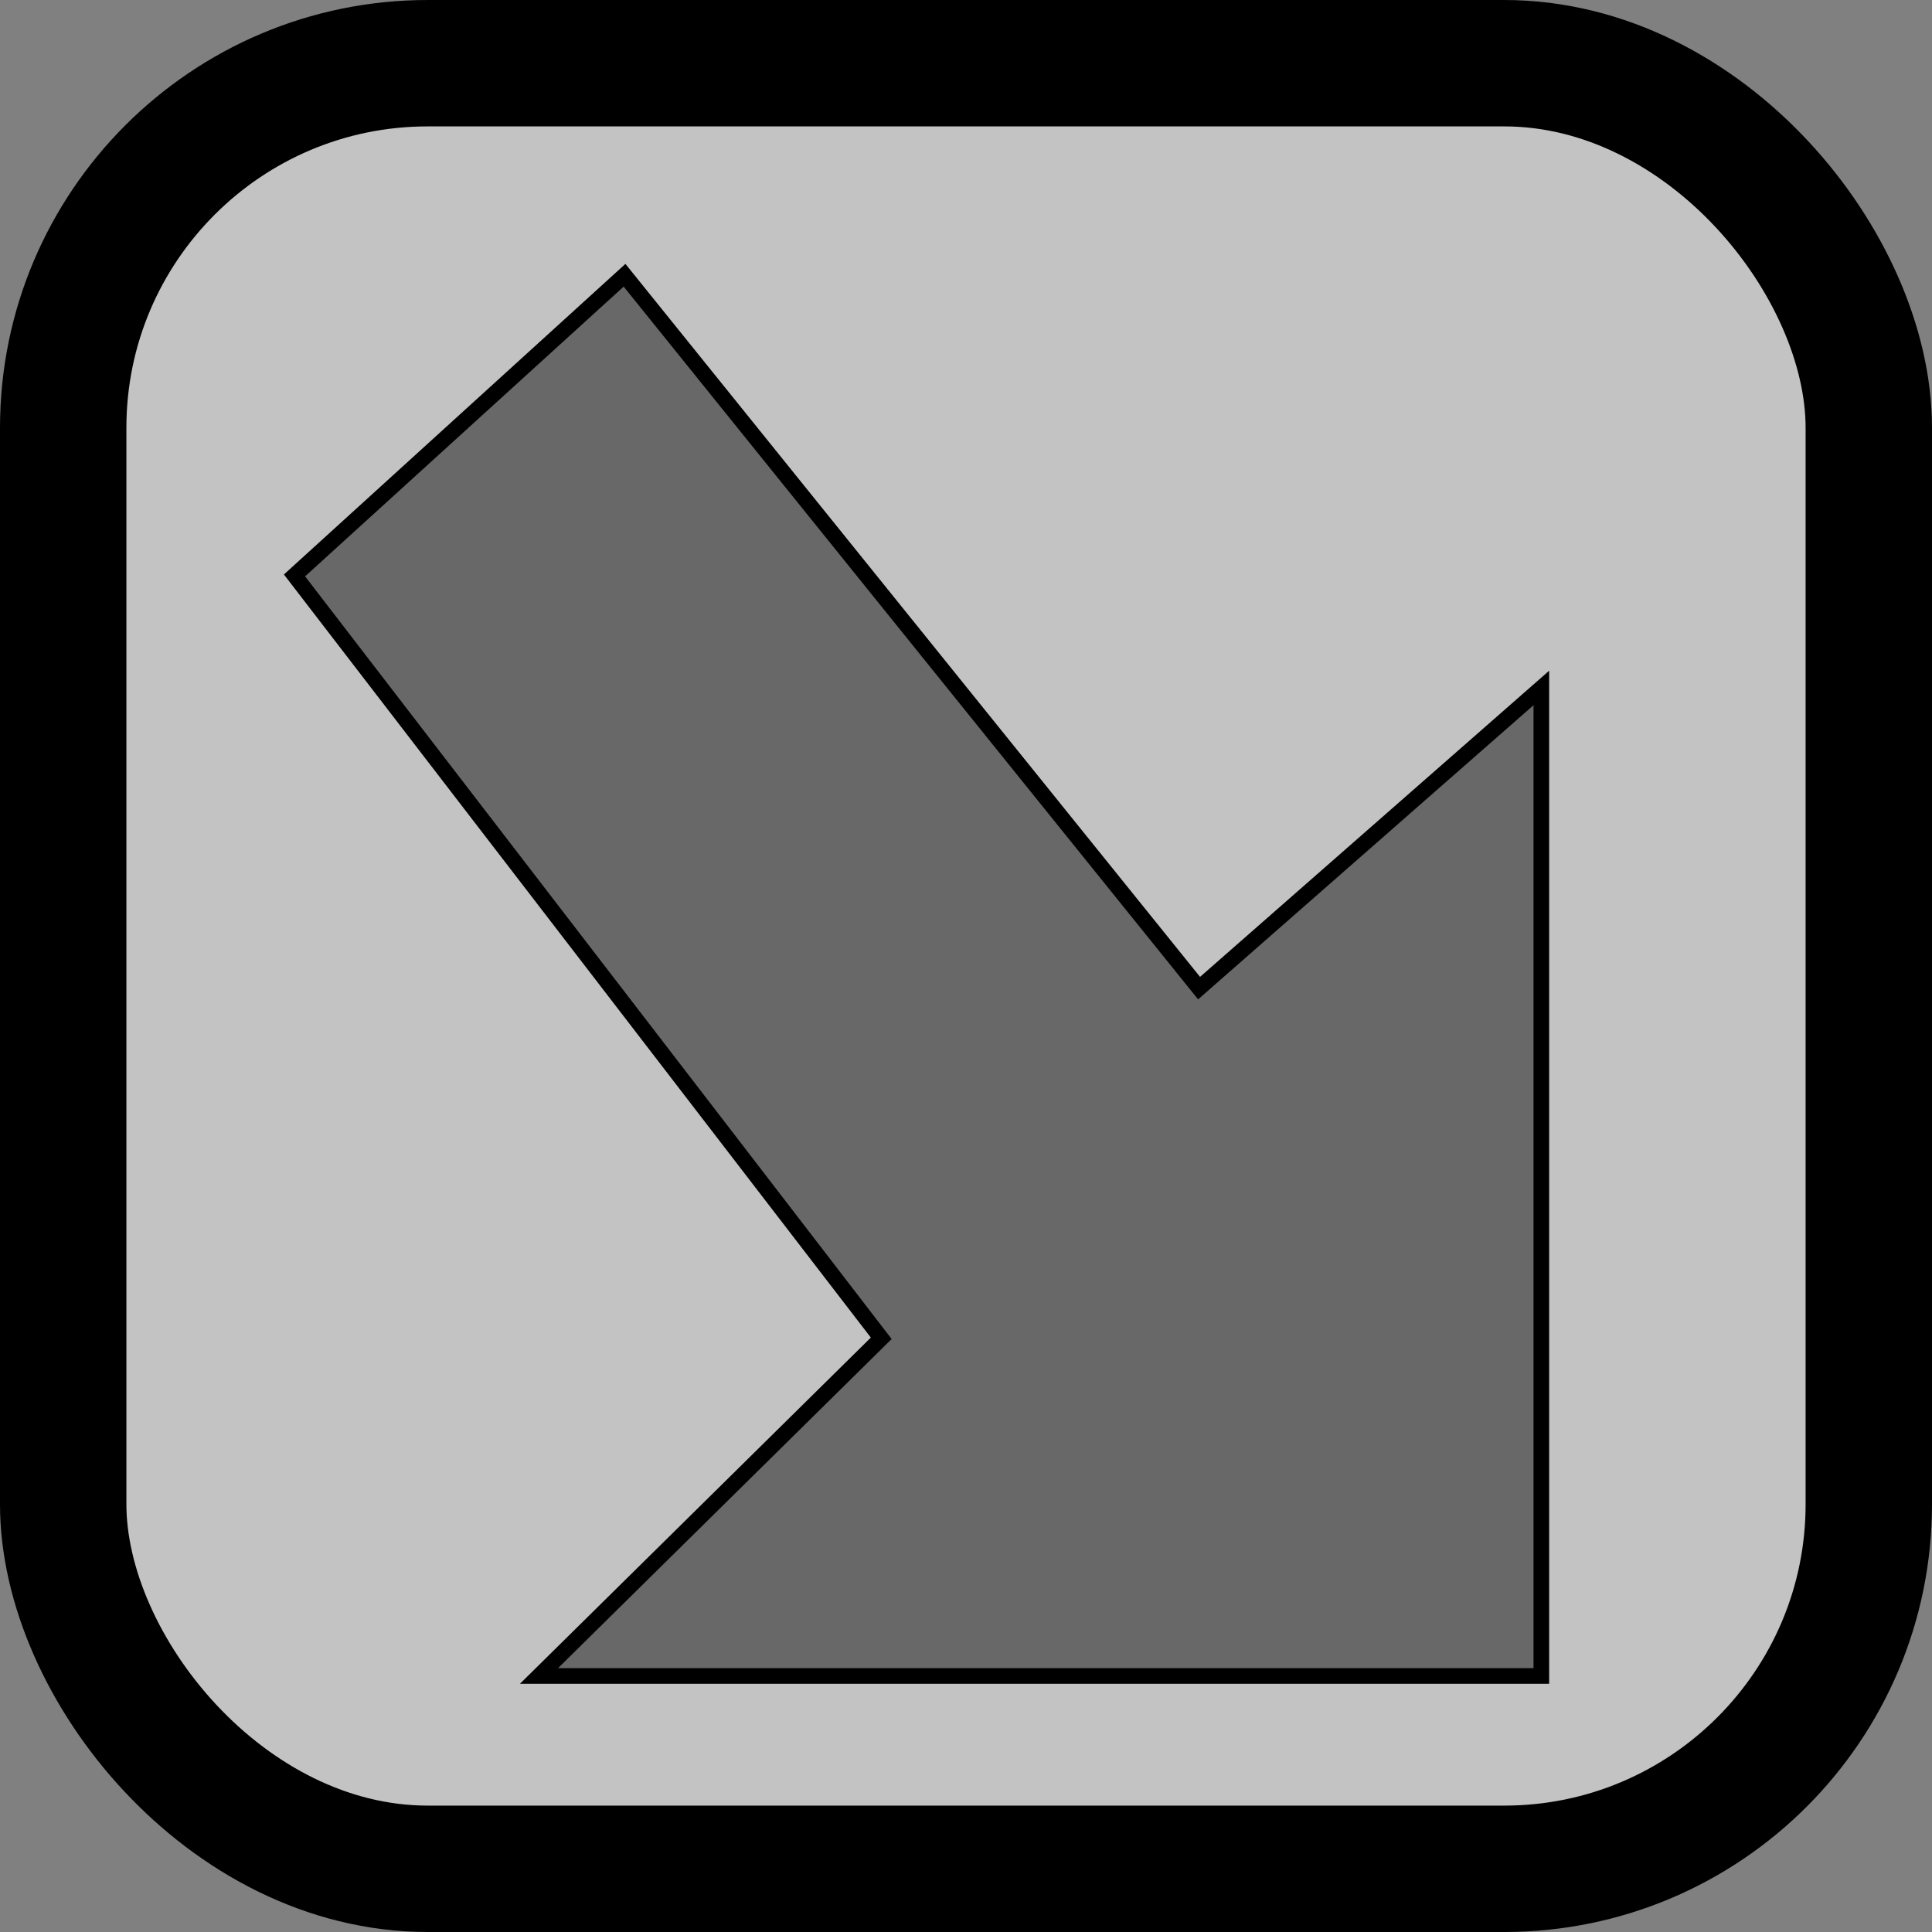
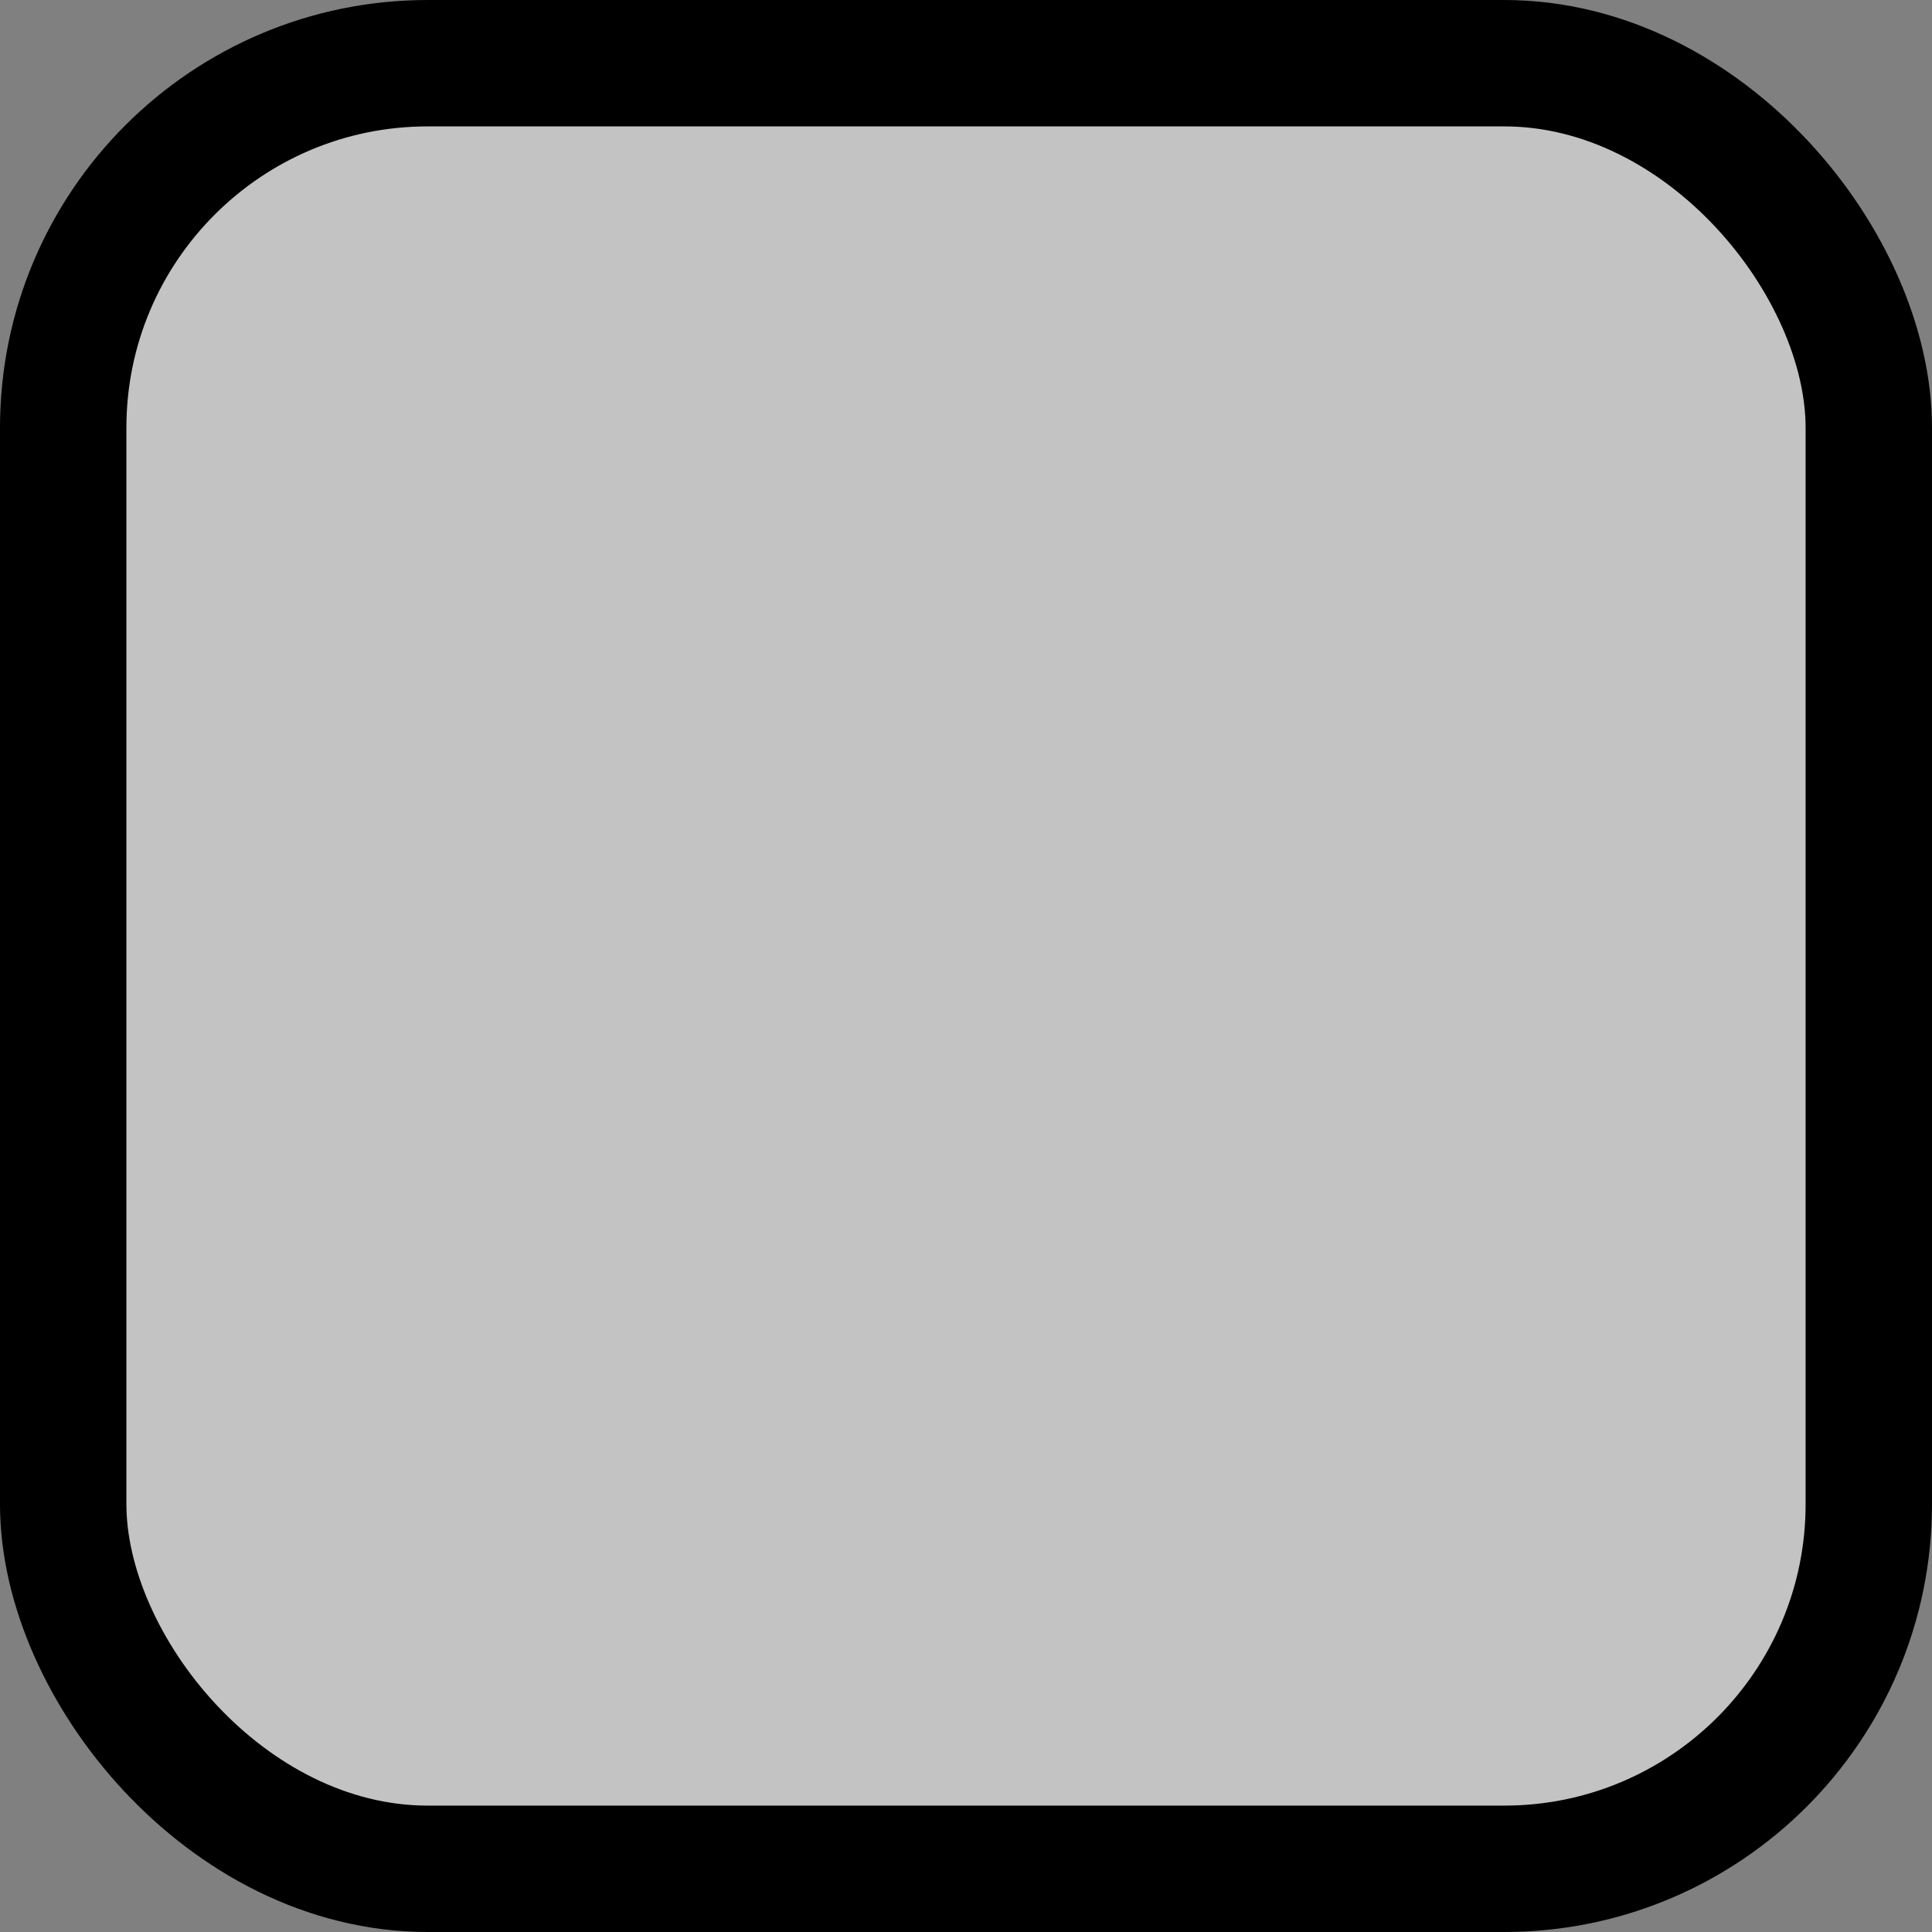
<svg xmlns="http://www.w3.org/2000/svg" xmlns:ns1="http://sodipodi.sourceforge.net/DTD/sodipodi-0.dtd" xmlns:ns2="http://www.inkscape.org/namespaces/inkscape" version="1.0" width="158.971" height="158.971" id="svg2" ns1:version="0.32" ns2:version="0.45.1" ns1:docname="kdenlive_trans_down.svg" ns1:docbase="/home/marco/Projekte/kdenlive-kde4/icons" ns2:output_extension="org.inkscape.output.svg.inkscape">
  <rect width="100%" height="100%" fill="#808080" stroke="none" />
  <ns1:namedview ns2:window-height="586" ns2:window-width="797" ns2:pageshadow="2" ns2:pageopacity="0.0" guidetolerance="10.0" gridtolerance="10.0" objecttolerance="10.0" borderopacity="1.0" bordercolor="#666666" pagecolor="#ffffff" id="base" ns2:zoom="2.5272207" ns2:cx="74.785714" ns2:cy="74.785711" ns2:window-x="429" ns2:window-y="50" ns2:current-layer="layer1" showguides="true" ns2:guide-bbox="true" />
  <defs id="defs4">
    <marker refX="0" refY="0" orient="auto" style="overflow:visible" id="Arrow2Lstart">
      <path d="M 8.719,4.034 L -2.207,0.016 L 8.719,-4.002 C 6.973,-1.63 6.983,1.616 8.719,4.034 z " transform="matrix(1.1,0,0,1.1,1.1,0)" style="font-size:12px;fill-rule:evenodd;stroke-width:0.625;stroke-linejoin:round" id="path4128" />
    </marker>
  </defs>
  <g id="layer1" transform="translate(-77.059,-175.417)" style="opacity:1">
    <rect width="148.571" height="148.571" rx="30" ry="30" x="82.259" y="180.617" style="opacity:1;fill:#ffffff;fill-opacity:0.525;fill-rule:nonzero;stroke:#000000;stroke-width:10.4;stroke-linecap:butt;stroke-linejoin:miter;stroke-miterlimit:0;stroke-dasharray:none;stroke-opacity:1" id="rect2160" />
-     <path style="fill:#000000;fill-opacity:0.468;fill-rule:evenodd;stroke:#000000;stroke-width:1.286px;stroke-linecap:butt;stroke-linejoin:miter;stroke-opacity:1" d="M 128.448,198.066 L 175.722,256.723 L 203.885,232.025 L 203.885,313.322 L 121.407,313.322 L 149.57,285.537 L 101.291,222.764 L 128.448,198.066 z " id="path3198" ns1:nodetypes="cccccccc" />
  </g>
</svg>